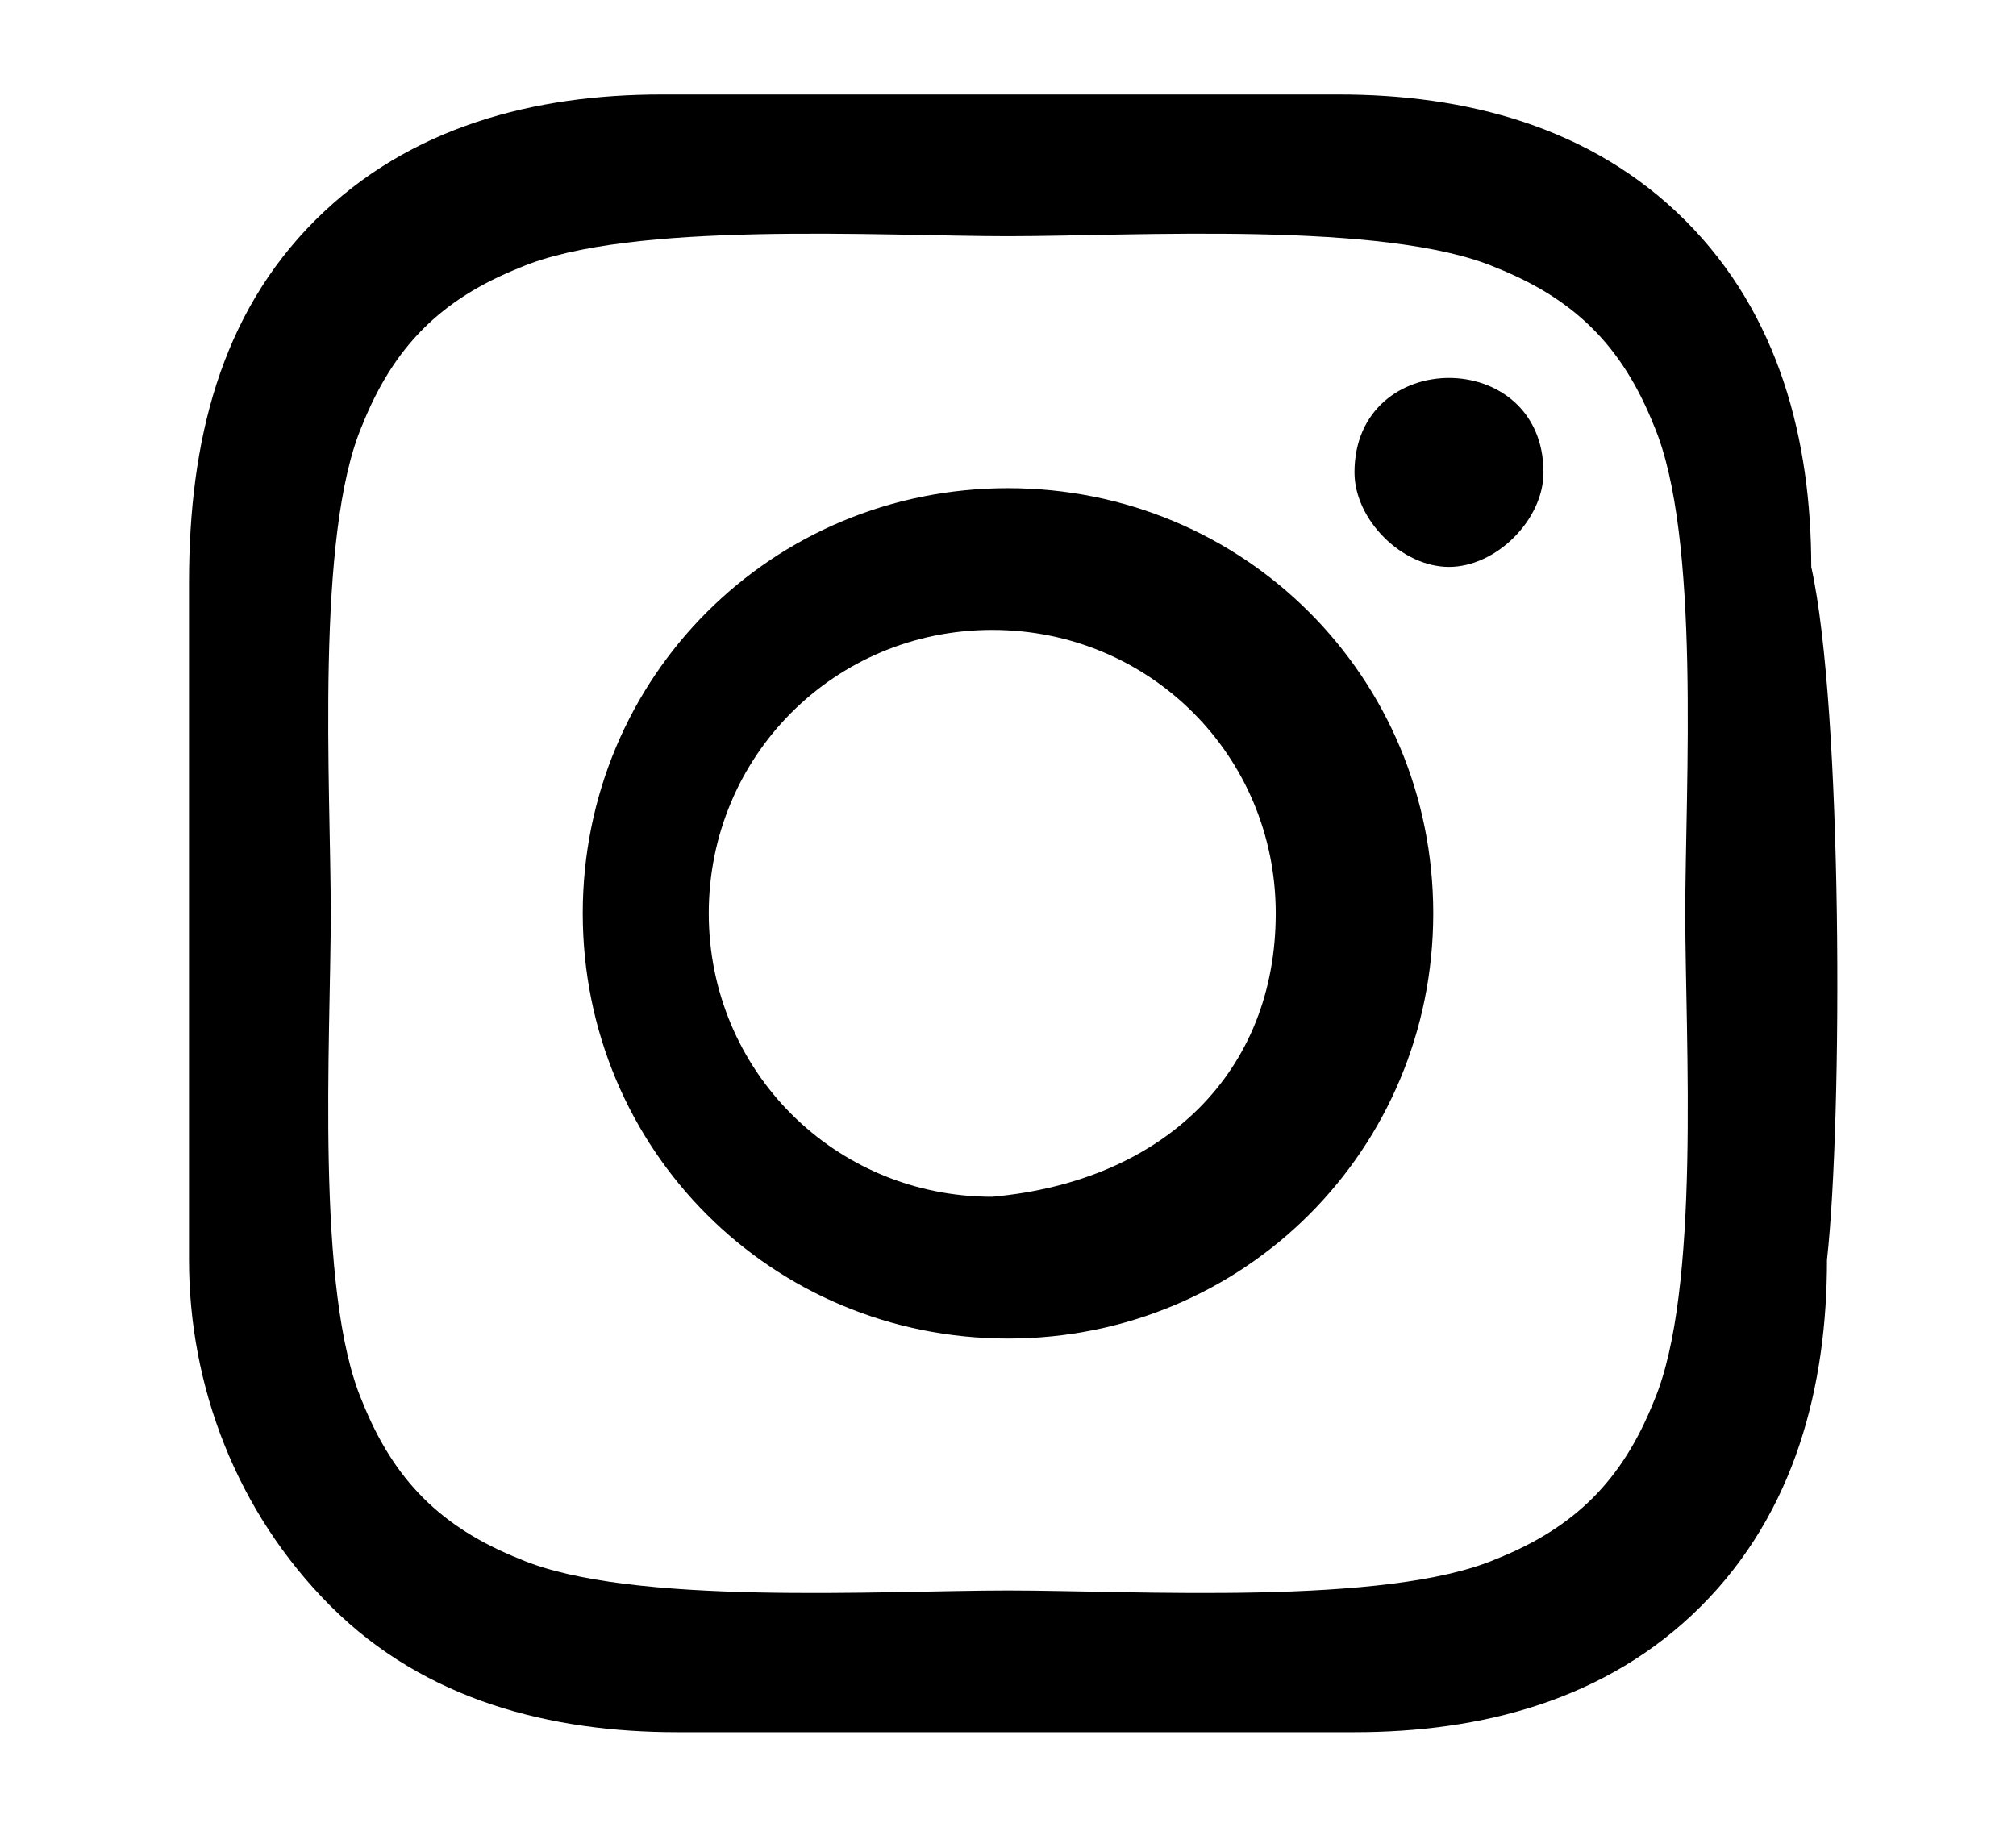
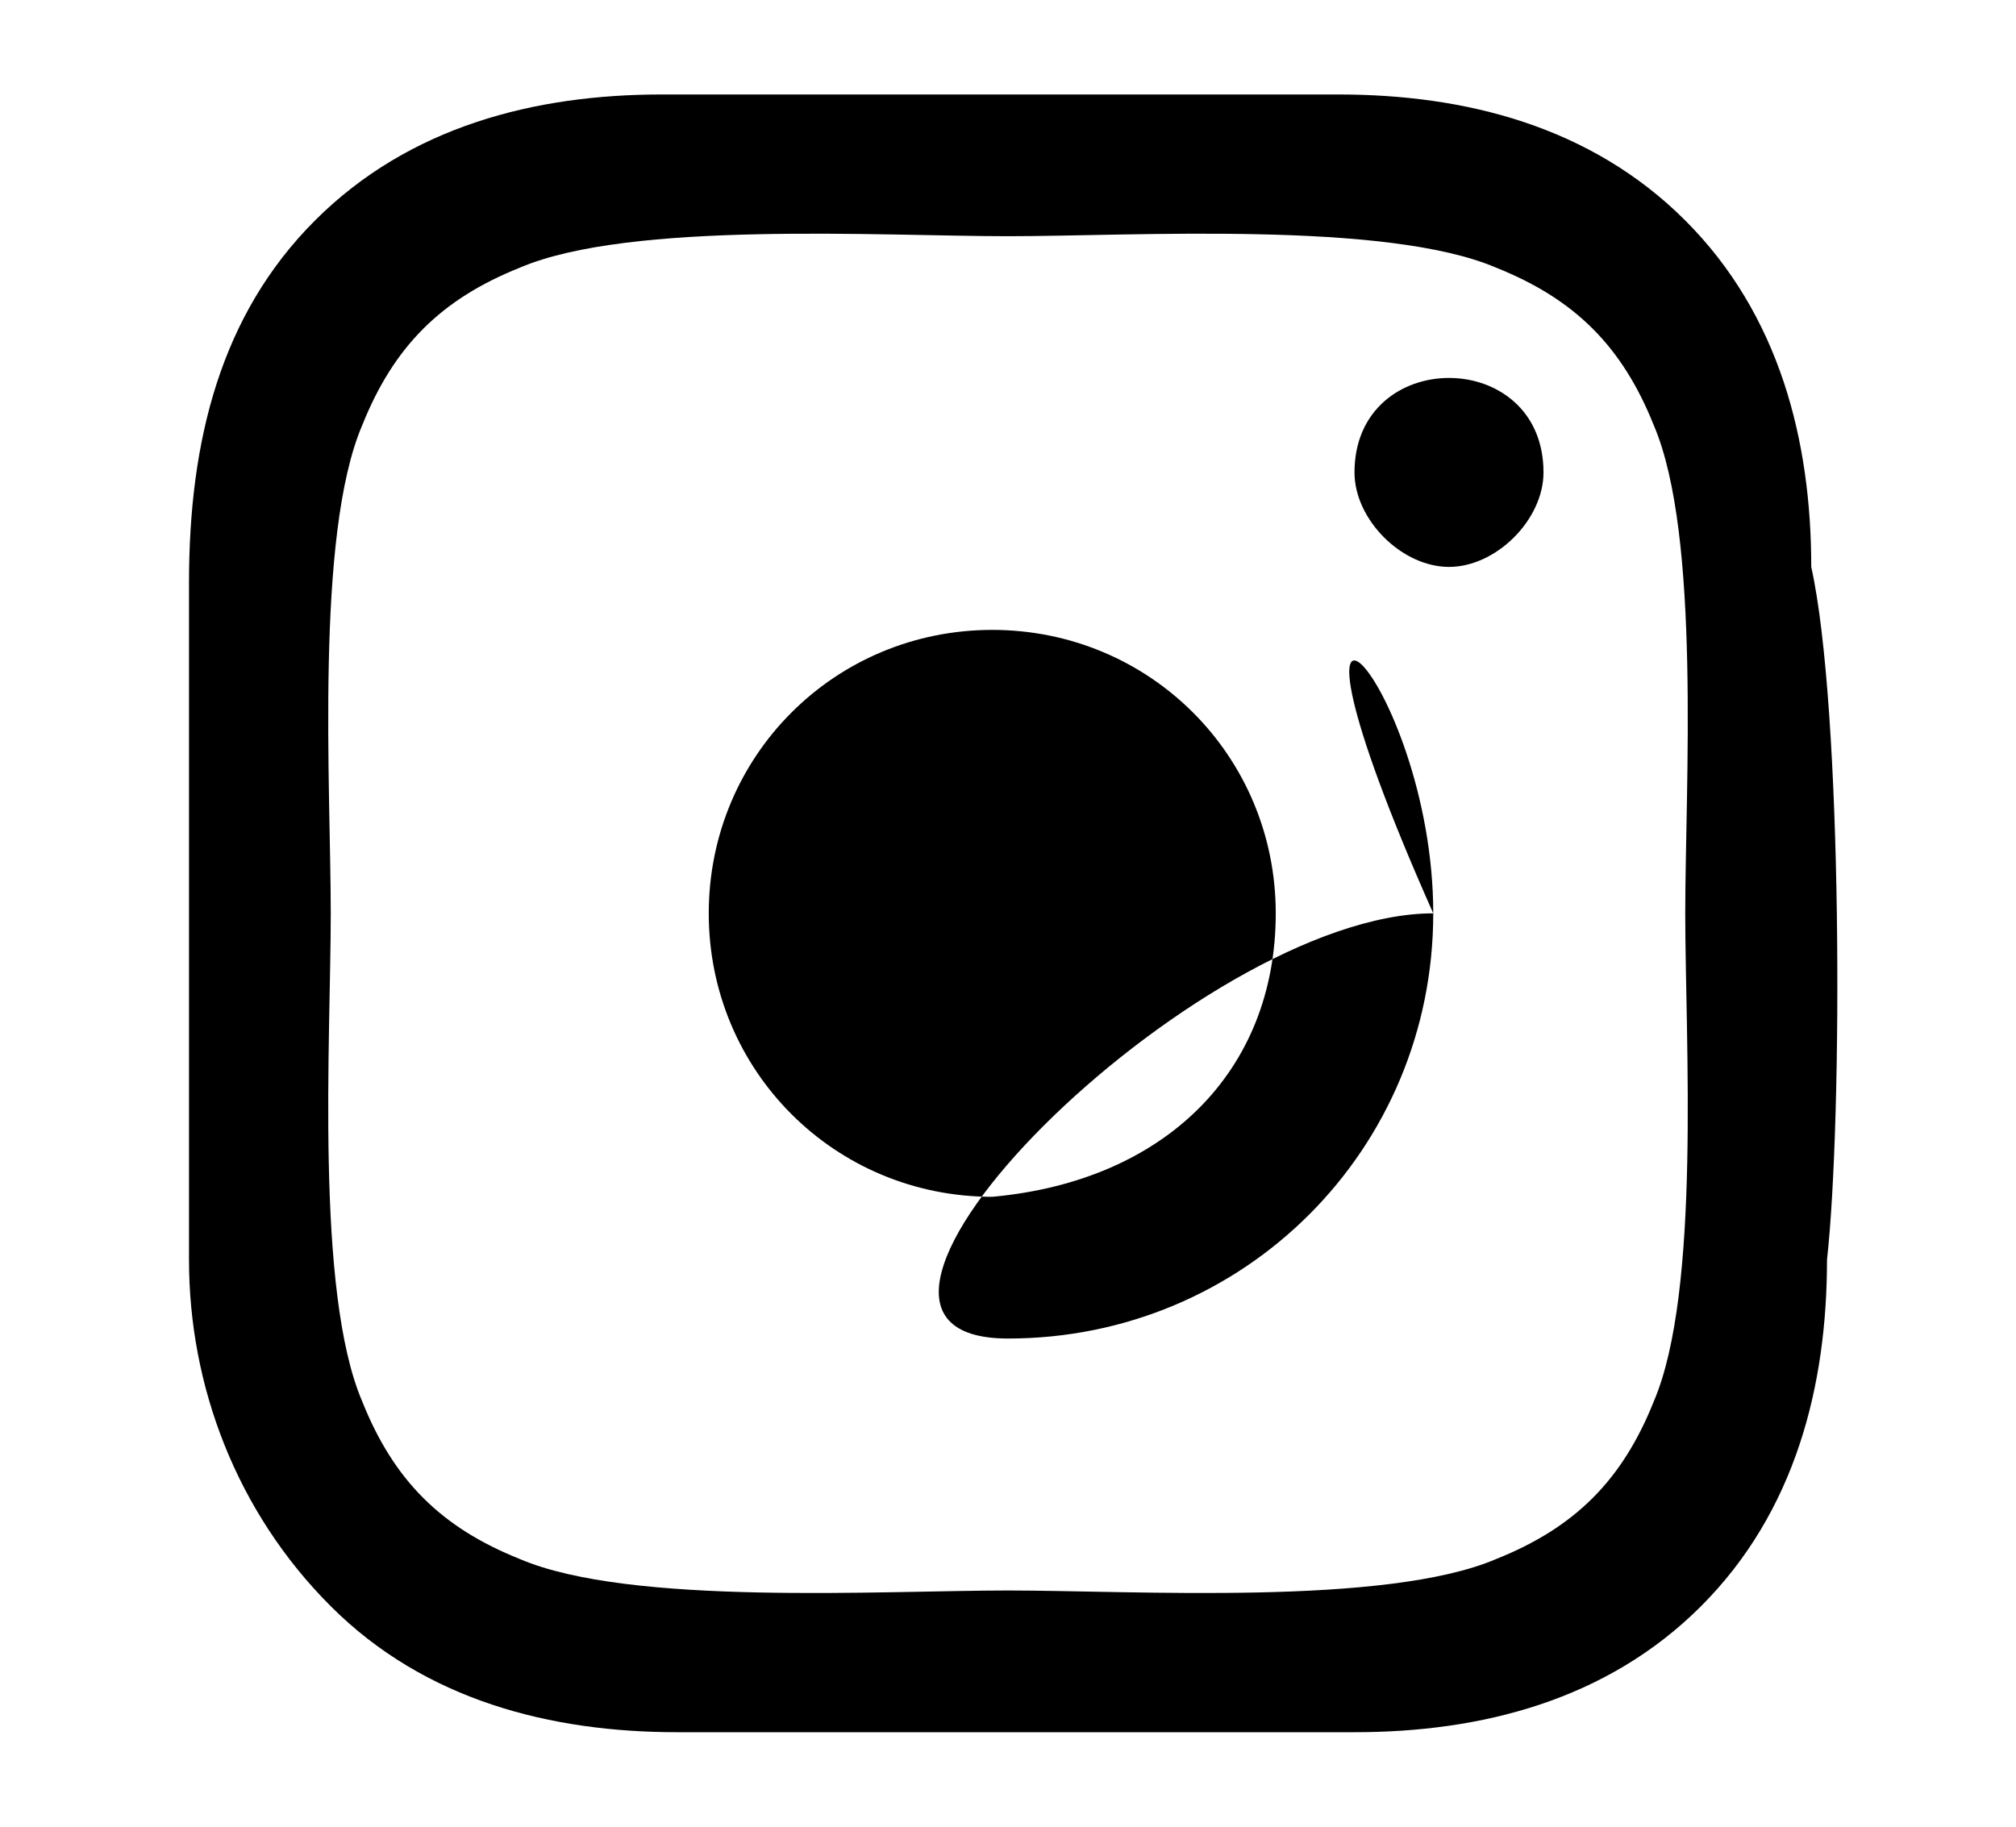
<svg xmlns="http://www.w3.org/2000/svg" version="1.1" id="Layer_1" x="0px" y="0px" viewBox="0 0 12.8 11.6" style="enable-background:new 0 0 12.8 11.6;" xml:space="preserve">
-   <path d="M11.6,8c0,0.8-0.2,1.6-0.8,2.2C10.2,10.8,9.4,11,8.6,11c-0.9,0-3.5,0-4.3,0c-0.8,0-1.6-0.2-2.2-0.8S1.2,8.8,1.2,8  c0-0.9,0-3.5,0-4.3C1.2,2.8,1.4,2,2,1.4s1.4-0.8,2.2-0.8c0.9,0,3.5,0,4.3,0c0.8,0,1.6,0.2,2.2,0.8c0.6,0.6,0.8,1.4,0.8,2.2  C11.7,4.5,11.7,7.1,11.6,8z M10.7,5.8c0-0.8,0.1-2.4-0.2-3.1c-0.2-0.5-0.5-0.8-1-1C8.8,1.4,7.2,1.5,6.4,1.5C5.6,1.5,4,1.4,3.3,1.7  c-0.5,0.2-0.8,0.5-1,1C2,3.4,2.1,5,2.1,5.8S2,8.2,2.3,8.9c0.2,0.5,0.5,0.8,1,1c0.7,0.3,2.3,0.2,3.1,0.2c0.8,0,2.4,0.1,3.1-0.2  c0.5-0.2,0.8-0.5,1-1C10.8,8.2,10.7,6.6,10.7,5.8z M9.1,5.8c0,1.5-1.2,2.7-2.7,2.7c-1.5,0-2.7-1.2-2.7-2.7s1.2-2.7,2.7-2.7  C7.9,3.1,9.1,4.3,9.1,5.8z M8.1,5.8c0-1-0.8-1.8-1.8-1.8c-1,0-1.8,0.8-1.8,1.8c0,1,0.8,1.8,1.8,1.8C7.4,7.5,8.1,6.8,8.1,5.8z   M9.2,2.4C8.9,2.4,8.6,2.6,8.6,3c0,0.3,0.3,0.6,0.6,0.6c0.3,0,0.6-0.3,0.6-0.6C9.8,2.6,9.5,2.4,9.2,2.4z" />
+   <path d="M11.6,8c0,0.8-0.2,1.6-0.8,2.2C10.2,10.8,9.4,11,8.6,11c-0.9,0-3.5,0-4.3,0c-0.8,0-1.6-0.2-2.2-0.8S1.2,8.8,1.2,8  c0-0.9,0-3.5,0-4.3C1.2,2.8,1.4,2,2,1.4s1.4-0.8,2.2-0.8c0.9,0,3.5,0,4.3,0c0.8,0,1.6,0.2,2.2,0.8c0.6,0.6,0.8,1.4,0.8,2.2  C11.7,4.5,11.7,7.1,11.6,8z M10.7,5.8c0-0.8,0.1-2.4-0.2-3.1c-0.2-0.5-0.5-0.8-1-1C8.8,1.4,7.2,1.5,6.4,1.5C5.6,1.5,4,1.4,3.3,1.7  c-0.5,0.2-0.8,0.5-1,1C2,3.4,2.1,5,2.1,5.8S2,8.2,2.3,8.9c0.2,0.5,0.5,0.8,1,1c0.7,0.3,2.3,0.2,3.1,0.2c0.8,0,2.4,0.1,3.1-0.2  c0.5-0.2,0.8-0.5,1-1C10.8,8.2,10.7,6.6,10.7,5.8z M9.1,5.8c0,1.5-1.2,2.7-2.7,2.7s1.2-2.7,2.7-2.7  C7.9,3.1,9.1,4.3,9.1,5.8z M8.1,5.8c0-1-0.8-1.8-1.8-1.8c-1,0-1.8,0.8-1.8,1.8c0,1,0.8,1.8,1.8,1.8C7.4,7.5,8.1,6.8,8.1,5.8z   M9.2,2.4C8.9,2.4,8.6,2.6,8.6,3c0,0.3,0.3,0.6,0.6,0.6c0.3,0,0.6-0.3,0.6-0.6C9.8,2.6,9.5,2.4,9.2,2.4z" />
  <g>
</g>
  <g>
</g>
  <g>
</g>
  <g>
</g>
  <g>
</g>
  <g>
</g>
</svg>